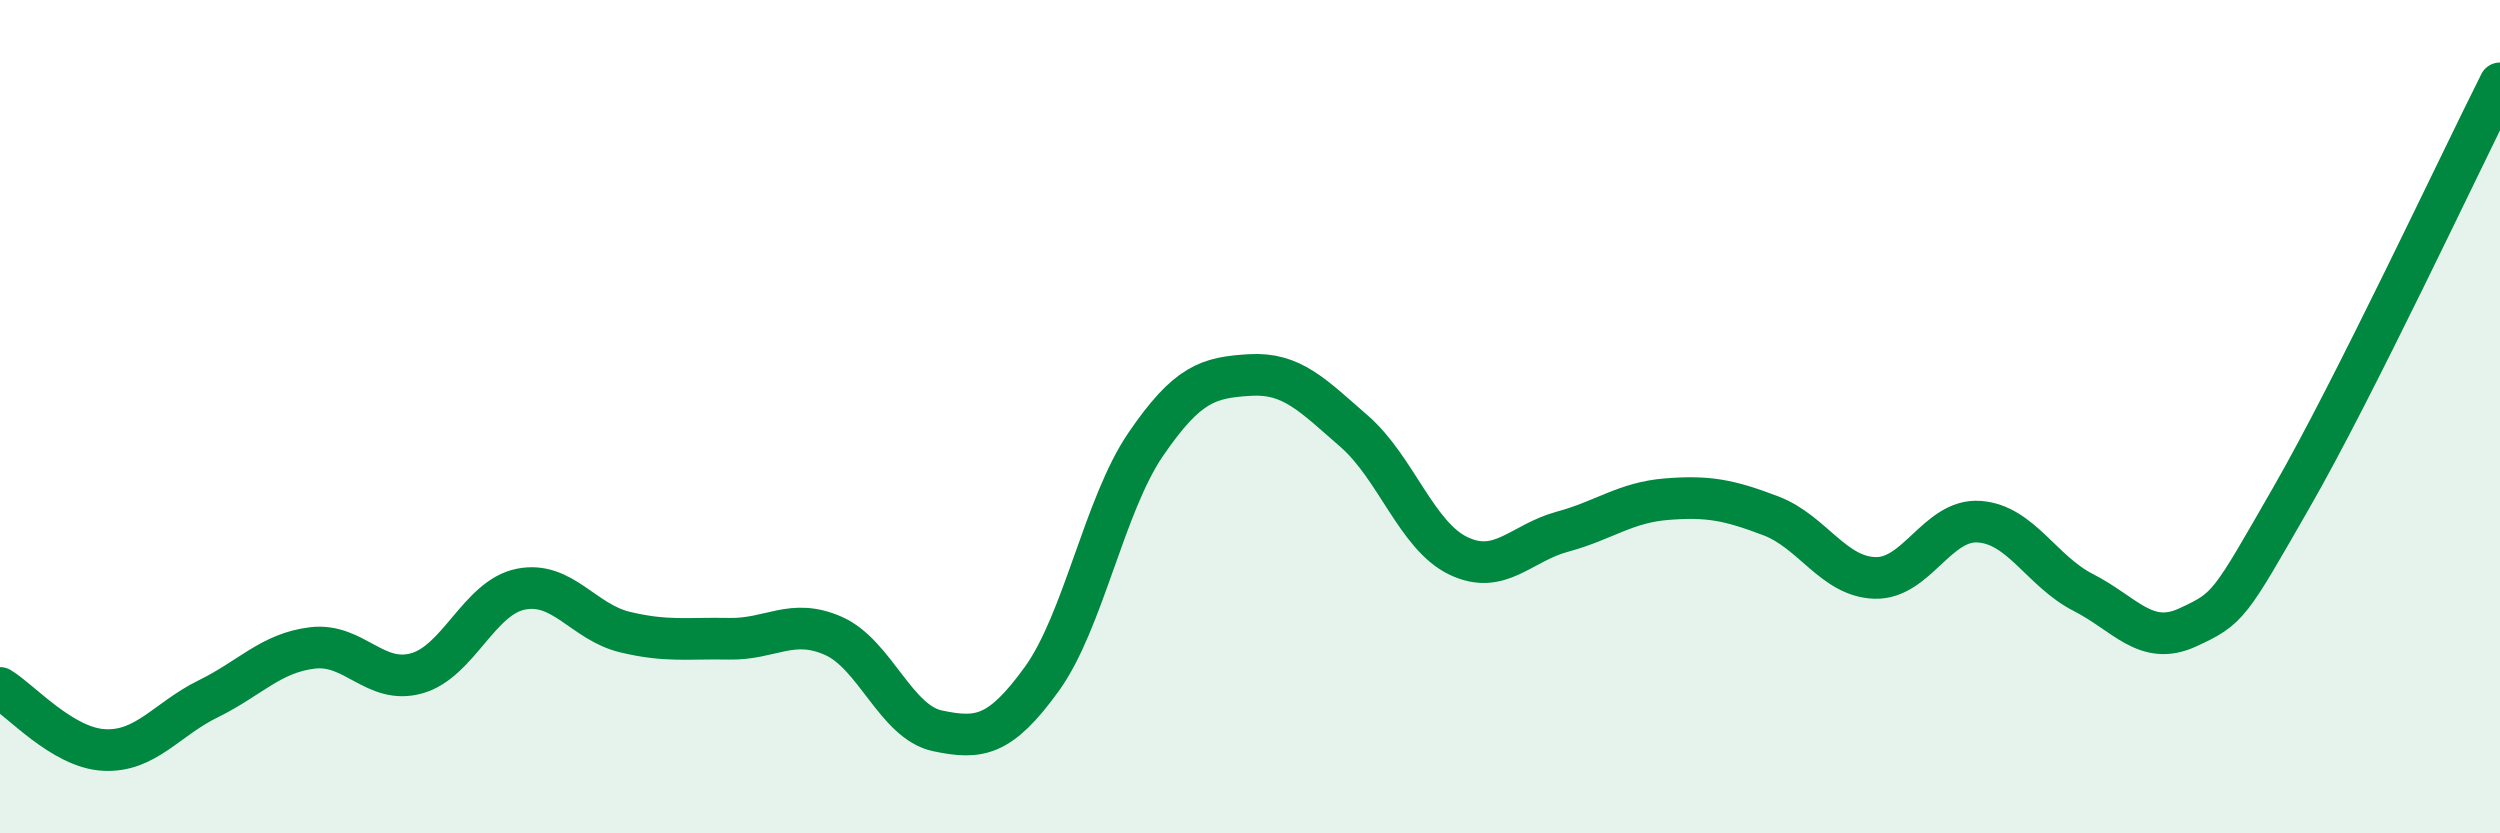
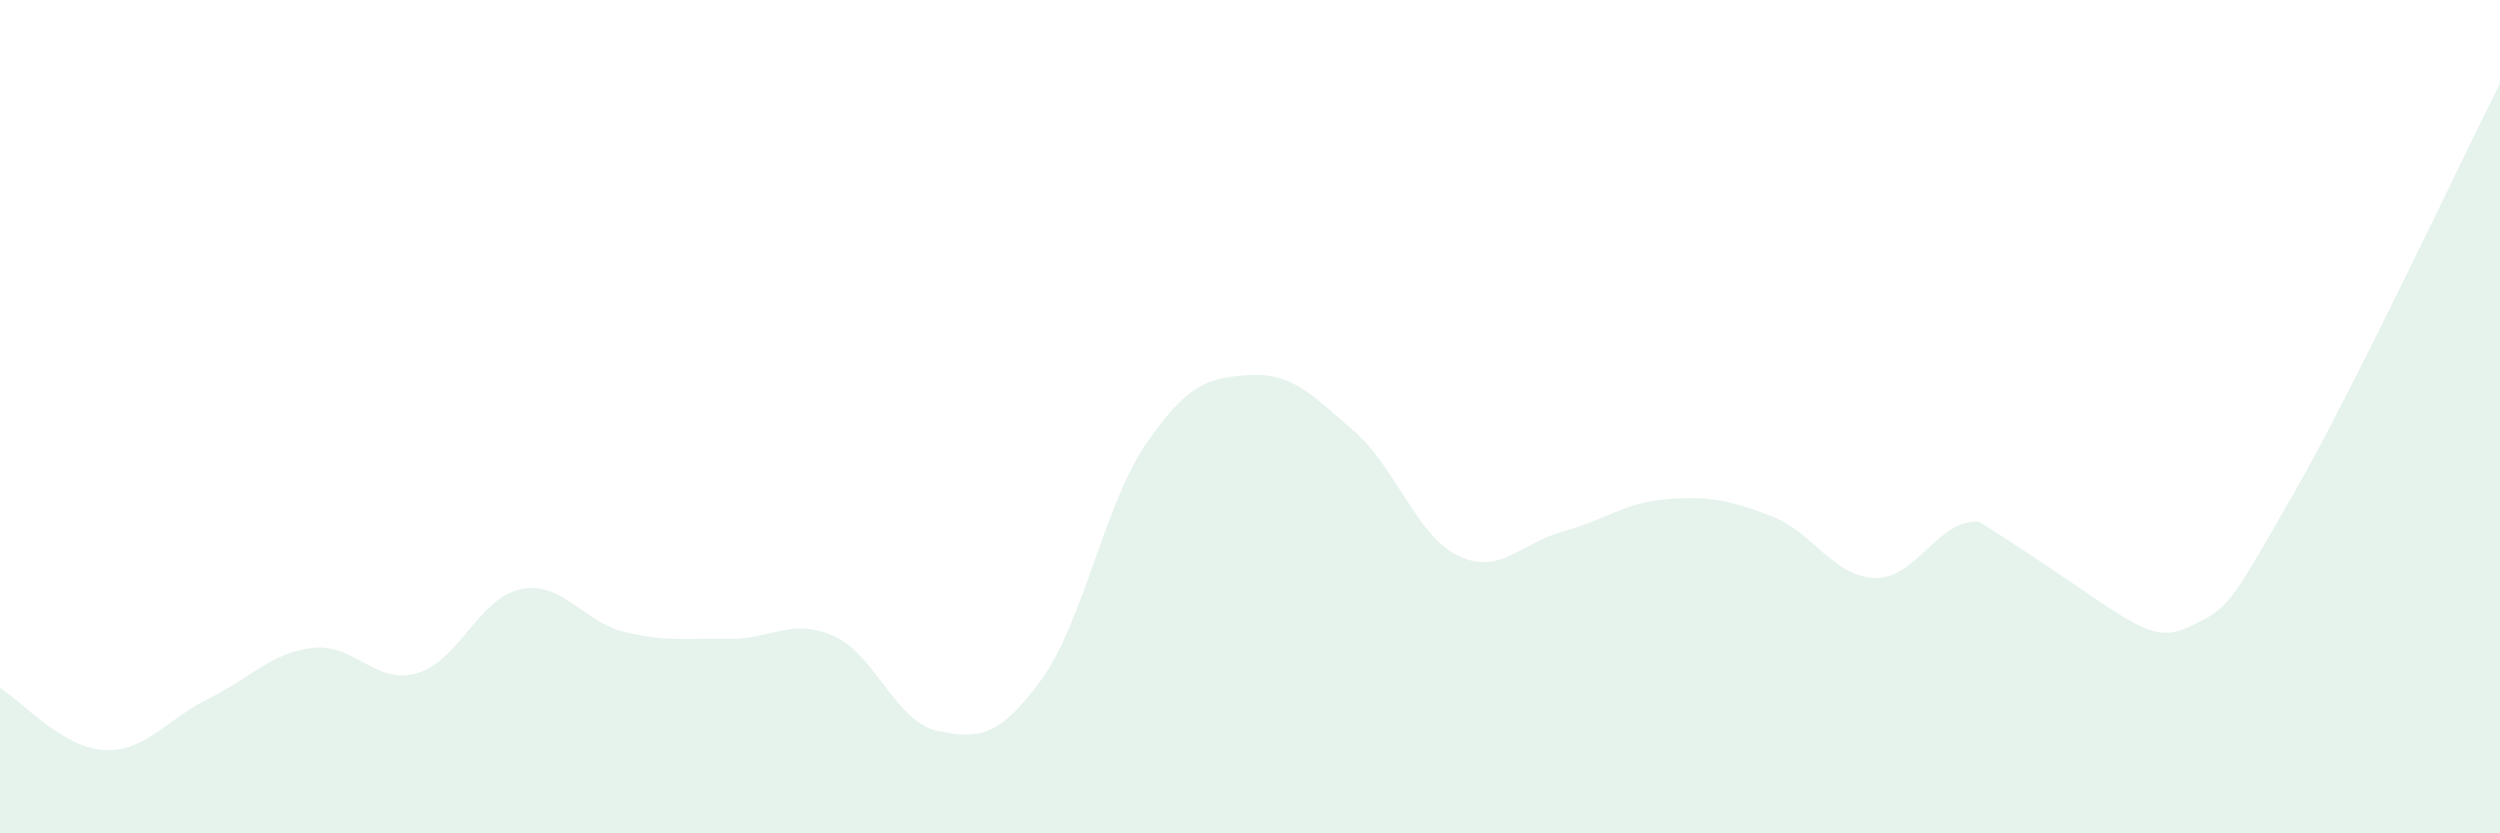
<svg xmlns="http://www.w3.org/2000/svg" width="60" height="20" viewBox="0 0 60 20">
-   <path d="M 0,16.51 C 0.5,16.81 1.5,17.95 2.5,18 C 3.5,18.05 4,17.26 5,16.77 C 6,16.28 6.5,15.67 7.5,15.55 C 8.5,15.43 9,16.44 10,16.16 C 11,15.88 11.5,14.34 12.5,14.14 C 13.5,13.94 14,14.93 15,15.17 C 16,15.41 16.5,15.31 17.5,15.33 C 18.5,15.35 19,14.82 20,15.26 C 21,15.7 21.5,17.33 22.5,17.54 C 23.5,17.75 24,17.68 25,16.3 C 26,14.92 26.5,12.12 27.5,10.66 C 28.5,9.2 29,9.06 30,9 C 31,8.94 31.5,9.48 32.5,10.35 C 33.5,11.22 34,12.86 35,13.34 C 36,13.82 36.5,13.03 37.5,12.76 C 38.5,12.49 39,12.06 40,11.98 C 41,11.9 41.5,12 42.5,12.38 C 43.5,12.76 44,13.84 45,13.87 C 46,13.9 46.5,12.45 47.5,12.52 C 48.5,12.59 49,13.71 50,14.22 C 51,14.73 51.5,15.52 52.5,15.06 C 53.5,14.6 53.5,14.54 55,11.93 C 56.5,9.32 59,3.99 60,2L60 20L0 20Z" fill="#008740" opacity="0.1" stroke-linecap="round" stroke-linejoin="round" />
-   <path d="M 0,16.51 C 0.5,16.81 1.5,17.95 2.5,18 C 3.5,18.05 4,17.26 5,16.77 C 6,16.28 6.5,15.67 7.5,15.55 C 8.5,15.43 9,16.44 10,16.16 C 11,15.88 11.5,14.34 12.5,14.14 C 13.5,13.94 14,14.93 15,15.17 C 16,15.41 16.5,15.31 17.5,15.33 C 18.5,15.35 19,14.82 20,15.26 C 21,15.7 21.5,17.33 22.5,17.54 C 23.5,17.75 24,17.68 25,16.3 C 26,14.92 26.5,12.12 27.5,10.66 C 28.5,9.2 29,9.06 30,9 C 31,8.94 31.5,9.48 32.5,10.35 C 33.5,11.22 34,12.86 35,13.34 C 36,13.82 36.5,13.03 37.5,12.76 C 38.5,12.49 39,12.06 40,11.98 C 41,11.9 41.5,12 42.5,12.38 C 43.5,12.76 44,13.84 45,13.87 C 46,13.9 46.5,12.45 47.5,12.52 C 48.5,12.59 49,13.71 50,14.22 C 51,14.73 51.5,15.52 52.5,15.06 C 53.5,14.6 53.5,14.54 55,11.93 C 56.5,9.32 59,3.99 60,2" stroke="#008740" stroke-width="1" fill="none" stroke-linecap="round" stroke-linejoin="round" />
+   <path d="M 0,16.51 C 0.5,16.81 1.5,17.95 2.5,18 C 3.5,18.05 4,17.26 5,16.77 C 6,16.28 6.5,15.67 7.5,15.55 C 8.5,15.43 9,16.44 10,16.16 C 11,15.88 11.5,14.34 12.5,14.14 C 13.5,13.94 14,14.93 15,15.17 C 16,15.41 16.5,15.31 17.5,15.33 C 18.5,15.35 19,14.82 20,15.26 C 21,15.7 21.5,17.33 22.5,17.54 C 23.5,17.75 24,17.68 25,16.3 C 26,14.92 26.5,12.12 27.5,10.66 C 28.5,9.2 29,9.06 30,9 C 31,8.94 31.5,9.48 32.5,10.35 C 33.5,11.22 34,12.86 35,13.34 C 36,13.82 36.5,13.03 37.5,12.76 C 38.5,12.49 39,12.06 40,11.98 C 41,11.9 41.5,12 42.5,12.38 C 43.5,12.76 44,13.84 45,13.87 C 46,13.9 46.5,12.45 47.5,12.52 C 51,14.73 51.5,15.52 52.5,15.06 C 53.5,14.6 53.5,14.54 55,11.93 C 56.5,9.32 59,3.99 60,2L60 20L0 20Z" fill="#008740" opacity="0.1" stroke-linecap="round" stroke-linejoin="round" />
</svg>